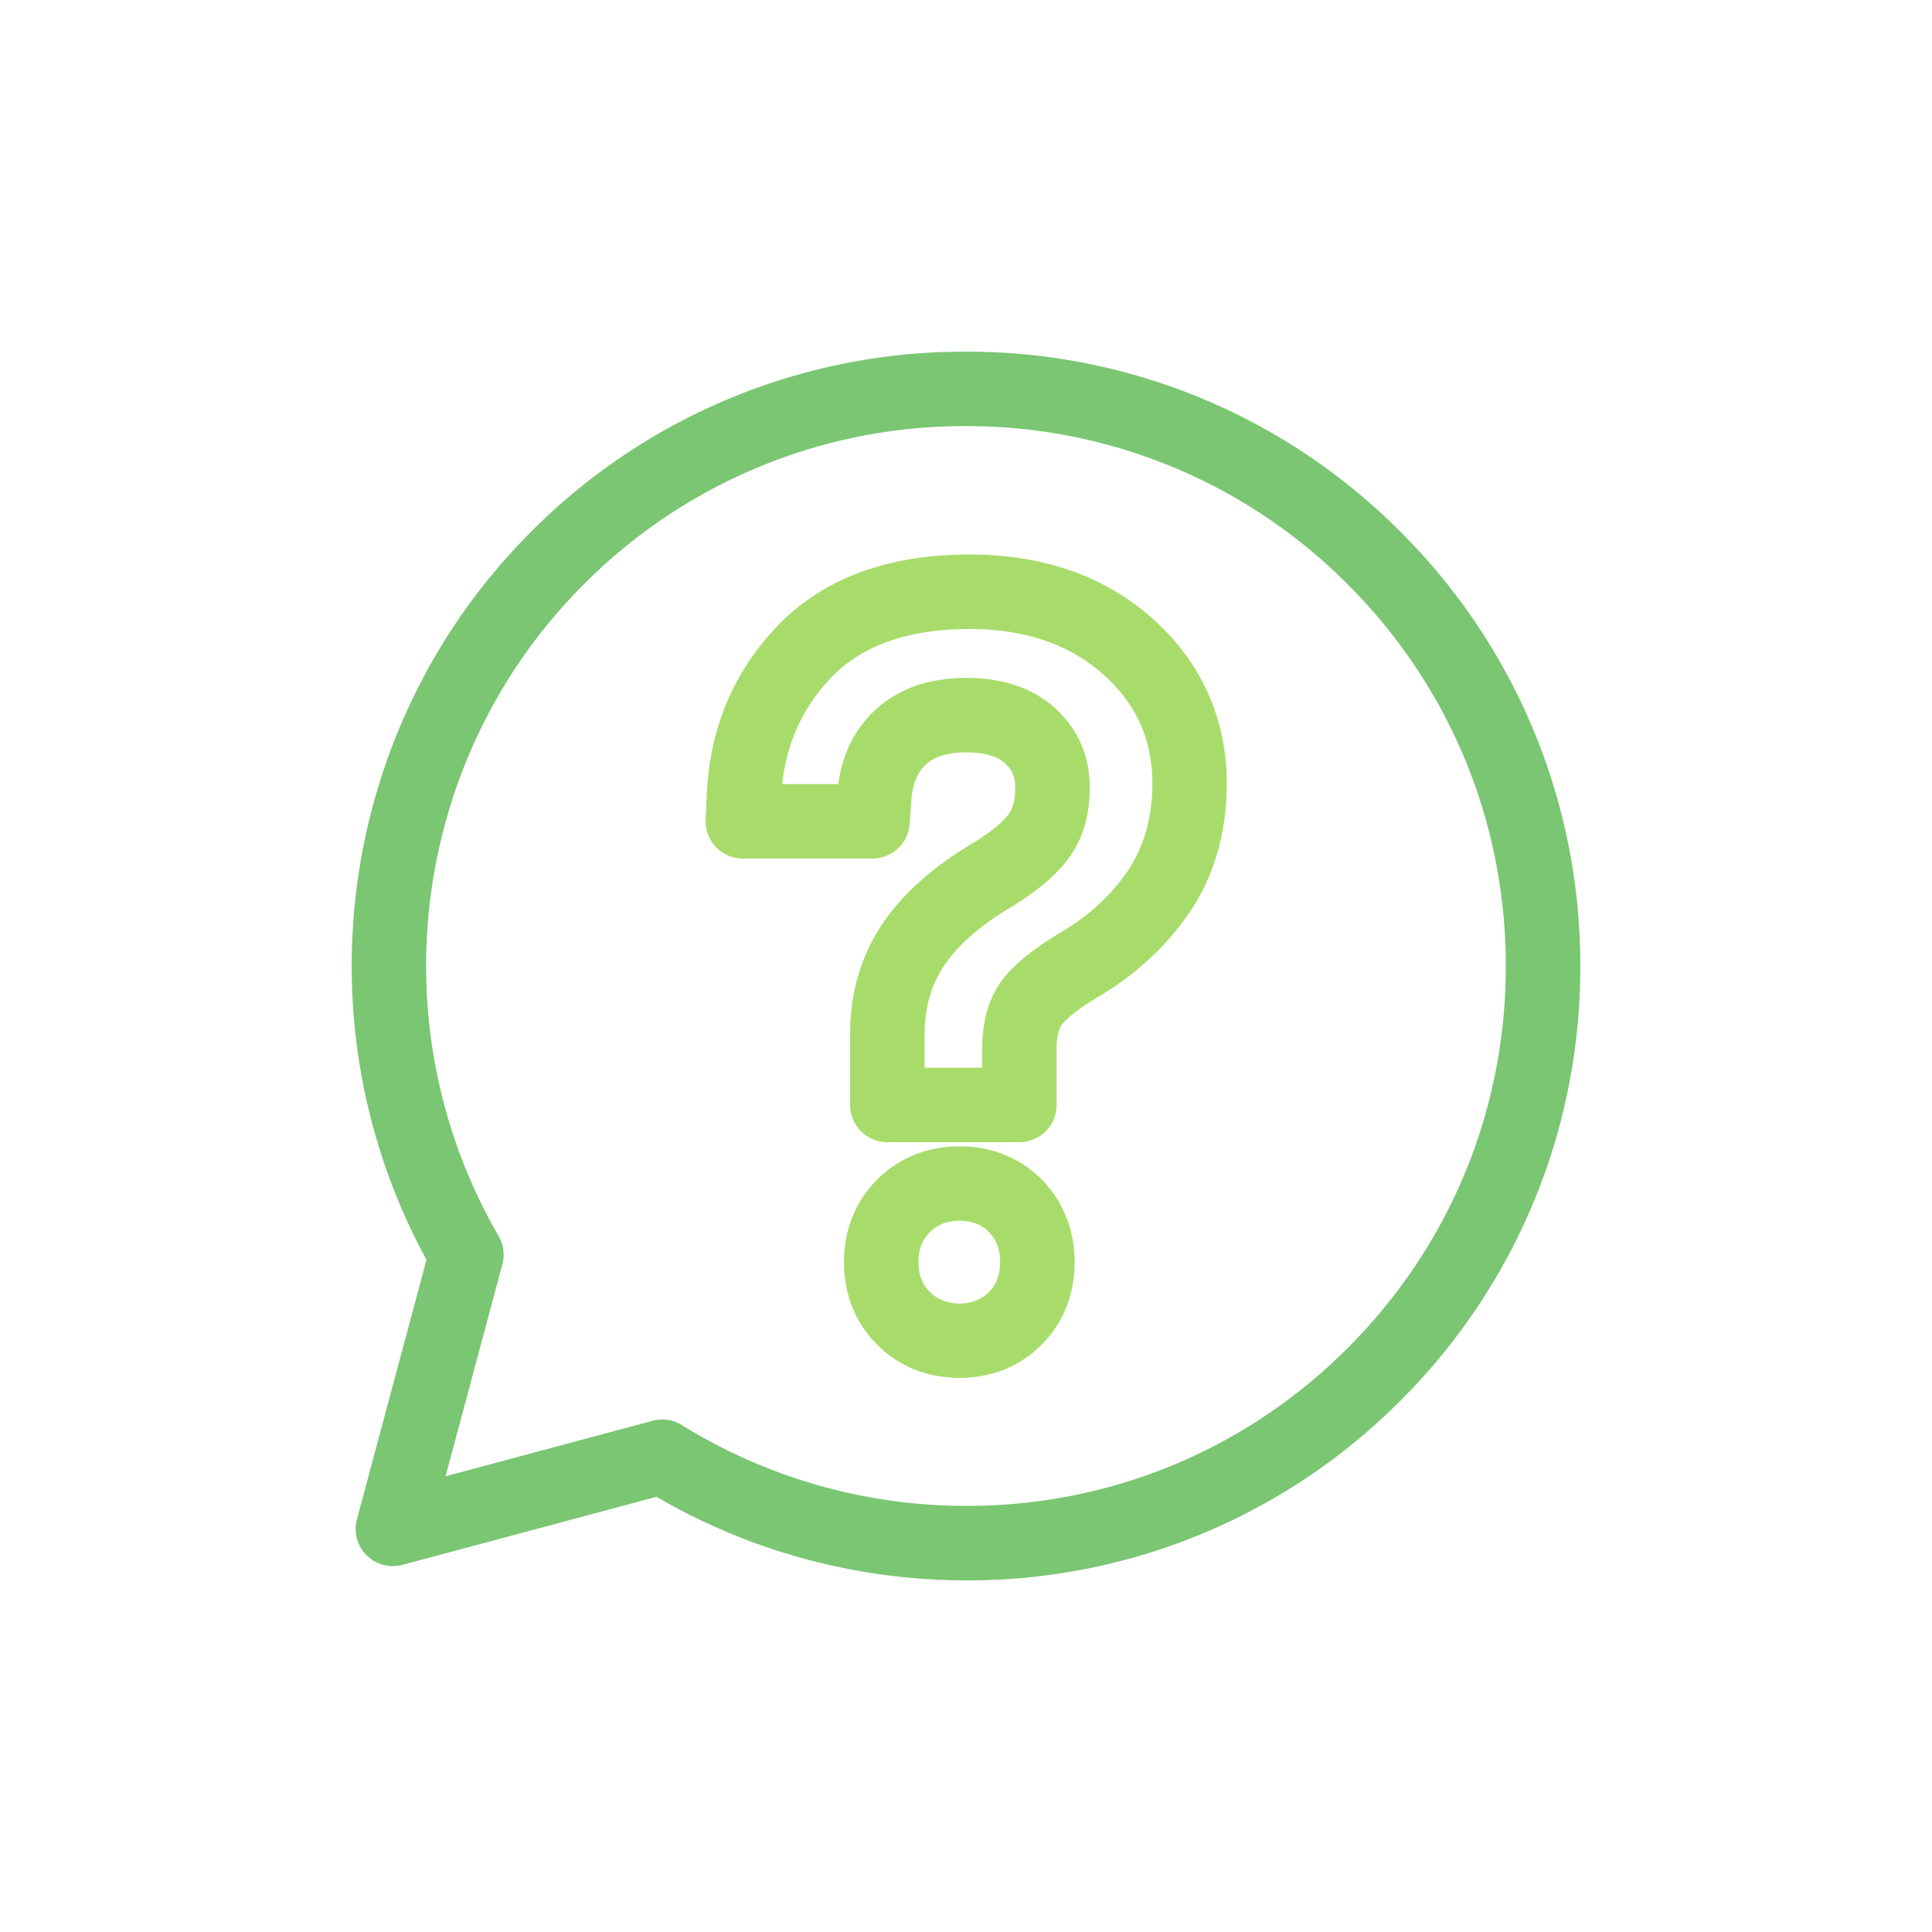
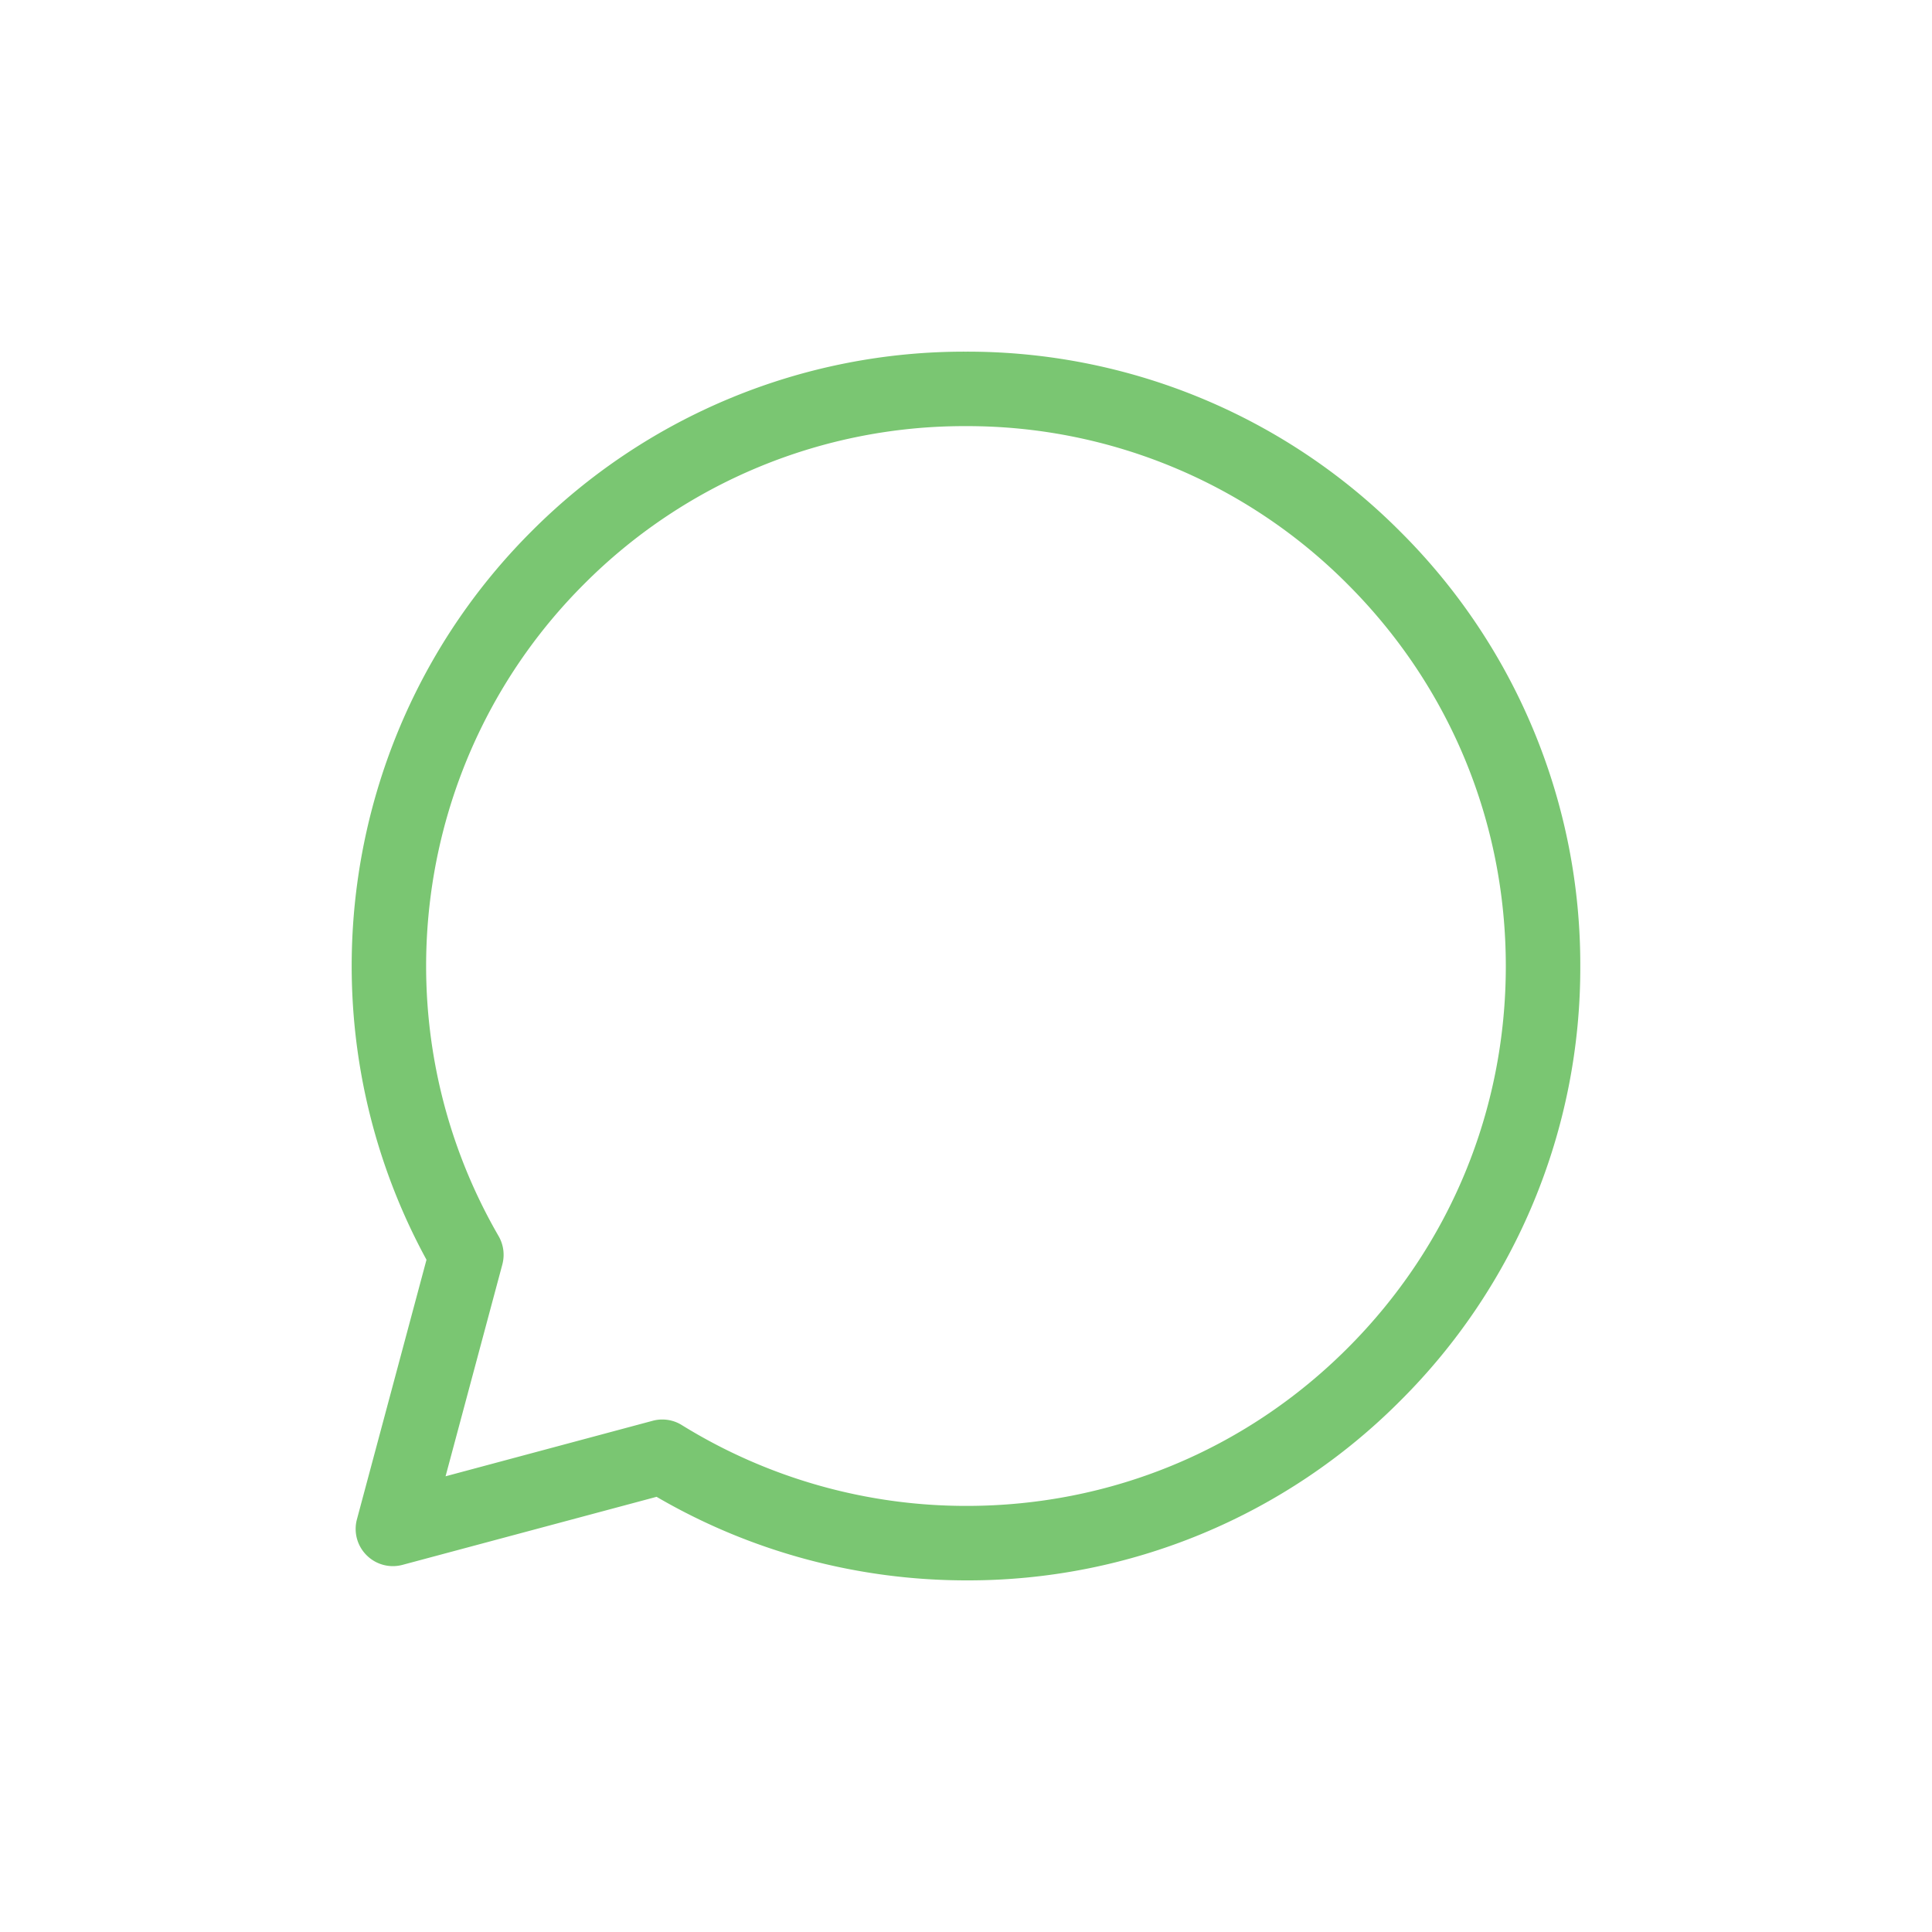
<svg xmlns="http://www.w3.org/2000/svg" width="64" height="64" xml:space="preserve">
  <path fill="#FFF" d="M0 0h64v64H0z" />
  <path fill="#7AC672" d="M32.018 52.352c-.001 0 0 0 0 0-3.622 0-7.159-.955-10.268-2.768l-8.416 2.254a1.23 1.23 0 0 1-1.191-.32 1.227 1.227 0 0 1-.319-1.189l2.304-8.598c-4.303-7.895-2.911-17.742 3.469-24.12a20.225 20.225 0 0 1 14.394-5.962 20.224 20.224 0 0 1 14.396 5.962 20.23 20.23 0 0 1 5.962 14.396 20.224 20.224 0 0 1-5.962 14.395 20.188 20.188 0 0 1-14.369 5.95zm-10.08-5.329c.228 0 .453.062.65.186a17.897 17.897 0 0 0 9.429 2.676c4.771 0 9.255-1.855 12.626-5.229 3.379-3.379 5.239-7.871 5.239-12.65s-1.86-9.272-5.239-12.651a17.768 17.768 0 0 0-12.652-5.239 17.767 17.767 0 0 0-12.65 5.239c-5.713 5.711-6.874 14.591-2.824 21.593.164.285.208.619.124.938l-1.881 7.018 6.858-1.838c.105-.029.214-.043.32-.043z" />
-   <path fill="#A7DC6A" d="M31.785 45.643c-1.069 0-2.014-.381-2.731-1.102-.716-.717-1.096-1.662-1.096-2.729 0-1.072.38-2.02 1.1-2.738.722-.721 1.664-1.1 2.728-1.1 1.068 0 2.011.381 2.728 1.104.711.729 1.084 1.672 1.084 2.734 0 1.064-.373 2.006-1.084 2.723-.714.725-1.658 1.108-2.729 1.108zm0-5.202c-.414 0-.728.119-.985.377-.256.256-.375.572-.375.994 0 .416.119.73.375.984.514.514 1.455.516 1.96.006.253-.258.37-.572.37-.99 0-.422-.117-.74-.374-1.002-.248-.249-.558-.369-.971-.369zm1.984-2.605h-4.376a1.233 1.233 0 0 1-1.233-1.234v-2.254c-.014-1.414.352-2.689 1.09-3.771.671-.983 1.668-1.872 2.968-2.641.793-.483 1.106-.836 1.219-1.002.13-.19.193-.467.193-.846 0-.358-.09-.573-.332-.797-.096-.087-.403-.368-1.286-.368-.807 0-1.147.229-1.336.399-.186.166-.431.468-.484 1.178l-.06.8a1.232 1.232 0 0 1-1.23 1.14h-4.296a1.236 1.236 0 0 1-1.233-1.294l.045-.905c.106-2.148.896-4.004 2.345-5.514 1.504-1.566 3.644-2.358 6.354-2.358 2.426 0 4.456.706 6.03 2.093 1.631 1.436 2.492 3.334 2.492 5.487 0 1.607-.405 3.03-1.207 4.235-.748 1.112-1.747 2.05-2.973 2.79-1.021.6-1.272.949-1.297.986-.051.076-.161.293-.161.795v1.846a1.233 1.233 0 0 1-1.232 1.235zm-3.144-2.467h1.911v-.613c0-.871.194-1.602.58-2.17.373-.559 1.055-1.127 2.08-1.732.904-.544 1.643-1.232 2.186-2.042.524-.788.791-1.752.791-2.862 0-1.464-.54-2.654-1.655-3.635-1.112-.98-2.593-1.479-4.4-1.479-2.014 0-3.554.539-4.575 1.599-.937.979-1.485 2.166-1.63 3.539h1.857c.14-1.019.559-1.85 1.246-2.474.754-.691 1.763-1.043 2.998-1.043 1.219 0 2.213.342 2.954 1.017.752.695 1.131 1.572 1.131 2.615 0 .892-.203 1.621-.625 2.238-.406.593-1.054 1.156-1.982 1.725-1.002.593-1.737 1.233-2.201 1.913-.449.659-.673 1.457-.663 2.371v1.033z" />
</svg>